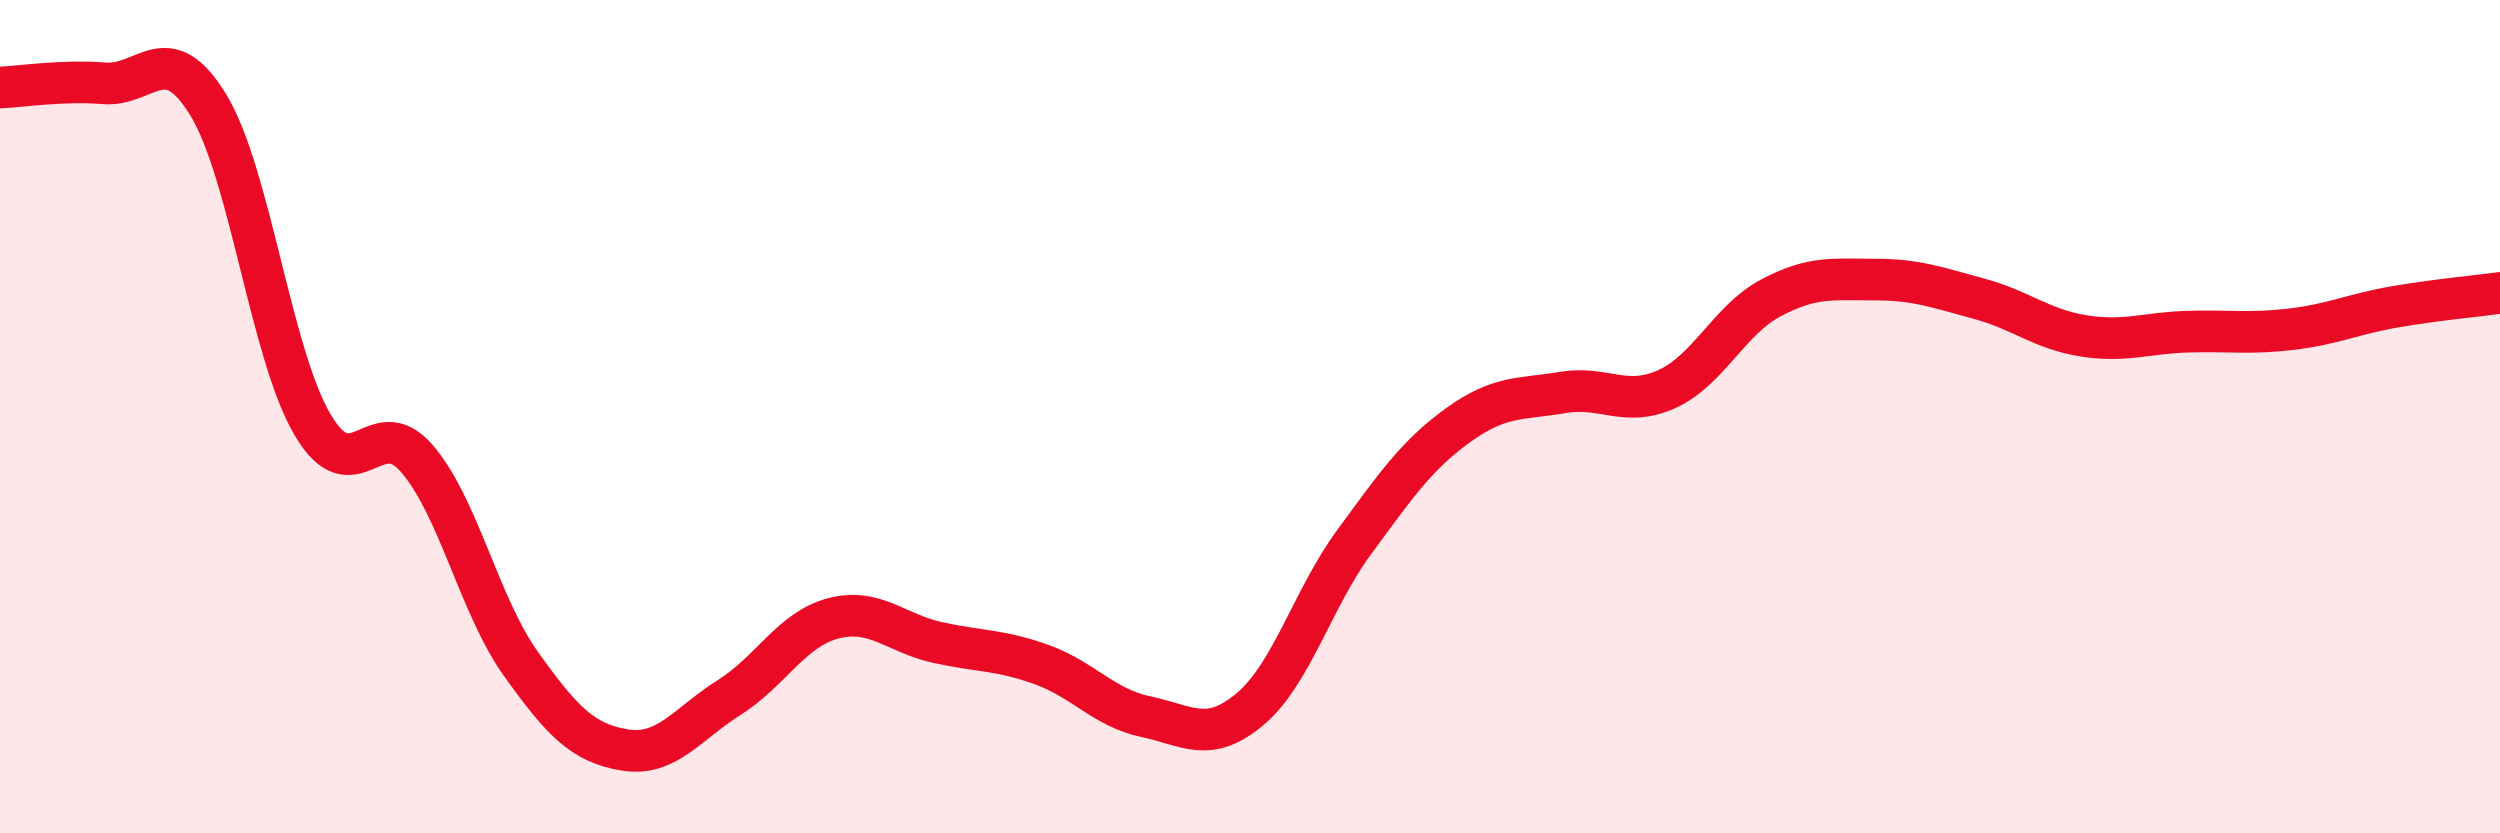
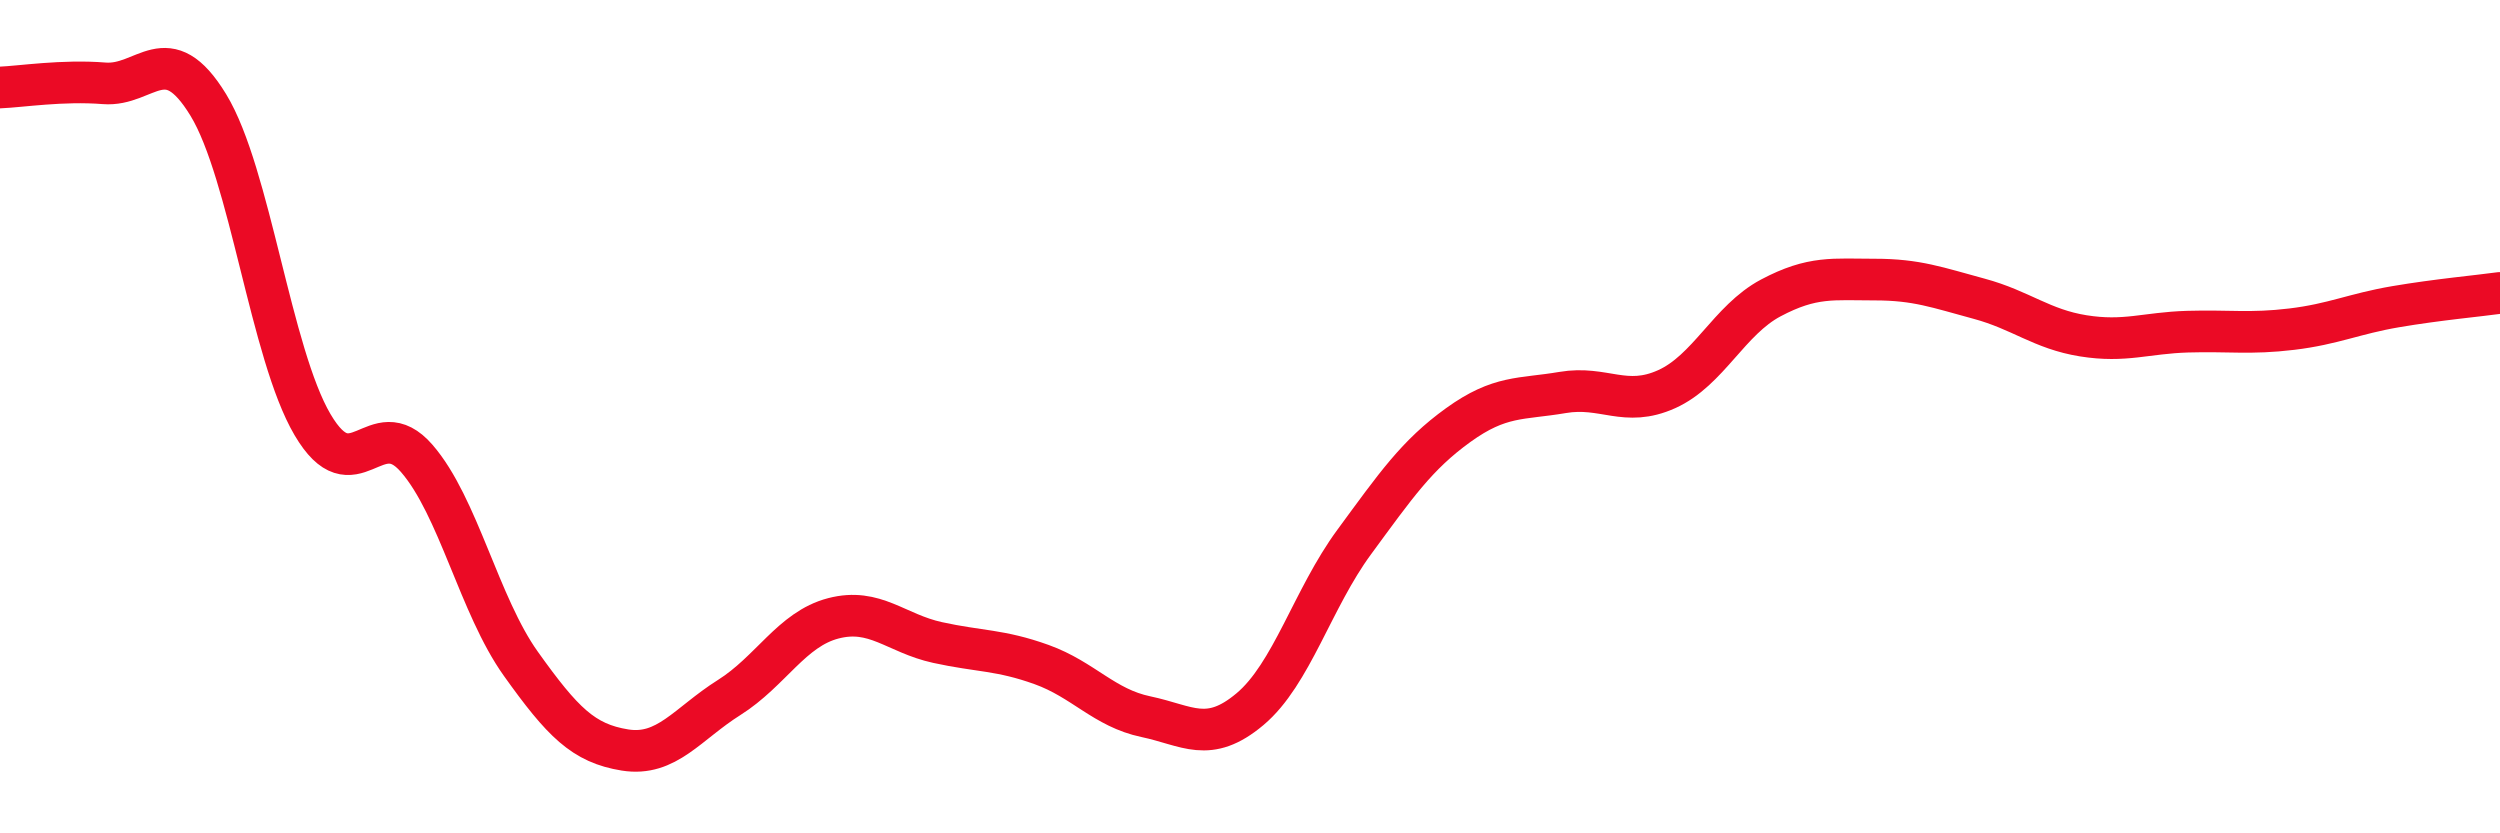
<svg xmlns="http://www.w3.org/2000/svg" width="60" height="20" viewBox="0 0 60 20">
-   <path d="M 0,2.1 C 0.5,2.08 1.5,1.92 2.5,2 C 3.5,2.08 4,0.88 5,2.52 C 6,4.16 6.5,8.49 7.5,10.19 C 8.5,11.89 9,9.85 10,11 C 11,12.15 11.5,14.53 12.5,15.93 C 13.5,17.33 14,17.84 15,18 C 16,18.16 16.5,17.37 17.5,16.74 C 18.5,16.11 19,15.1 20,14.84 C 21,14.58 21.5,15.2 22.5,15.42 C 23.5,15.64 24,15.59 25,15.95 C 26,16.31 26.5,16.99 27.5,17.2 C 28.5,17.41 29,17.86 30,17.02 C 31,16.18 31.5,14.37 32.5,13.01 C 33.5,11.65 34,10.92 35,10.2 C 36,9.48 36.5,9.59 37.5,9.42 C 38.5,9.25 39,9.79 40,9.34 C 41,8.89 41.5,7.68 42.5,7.15 C 43.5,6.62 44,6.71 45,6.71 C 46,6.71 46.5,6.9 47.5,7.17 C 48.5,7.44 49,7.9 50,8.06 C 51,8.22 51.5,7.99 52.5,7.96 C 53.5,7.93 54,8.02 55,7.9 C 56,7.78 56.5,7.53 57.5,7.36 C 58.5,7.19 59.5,7.1 60,7.03L60 20L0 20Z" fill="#EB0A25" opacity="0.1" stroke-linecap="round" stroke-linejoin="round" />
  <path d="M 0,2.1 C 0.5,2.08 1.5,1.92 2.5,2 C 3.5,2.08 4,0.88 5,2.52 C 6,4.16 6.5,8.49 7.5,10.19 C 8.5,11.89 9,9.85 10,11 C 11,12.15 11.5,14.53 12.5,15.93 C 13.5,17.33 14,17.84 15,18 C 16,18.16 16.5,17.37 17.5,16.74 C 18.5,16.11 19,15.1 20,14.84 C 21,14.58 21.5,15.2 22.5,15.42 C 23.5,15.64 24,15.59 25,15.95 C 26,16.31 26.5,16.99 27.5,17.2 C 28.5,17.41 29,17.86 30,17.02 C 31,16.18 31.5,14.37 32.5,13.01 C 33.5,11.65 34,10.92 35,10.2 C 36,9.48 36.5,9.59 37.5,9.42 C 38.5,9.25 39,9.79 40,9.34 C 41,8.89 41.5,7.68 42.5,7.15 C 43.5,6.62 44,6.71 45,6.71 C 46,6.71 46.5,6.9 47.5,7.17 C 48.5,7.44 49,7.9 50,8.06 C 51,8.22 51.5,7.99 52.5,7.96 C 53.5,7.93 54,8.02 55,7.9 C 56,7.78 56.5,7.53 57.5,7.36 C 58.5,7.19 59.5,7.1 60,7.03" stroke="#EB0A25" stroke-width="1" fill="none" stroke-linecap="round" stroke-linejoin="round" />
</svg>